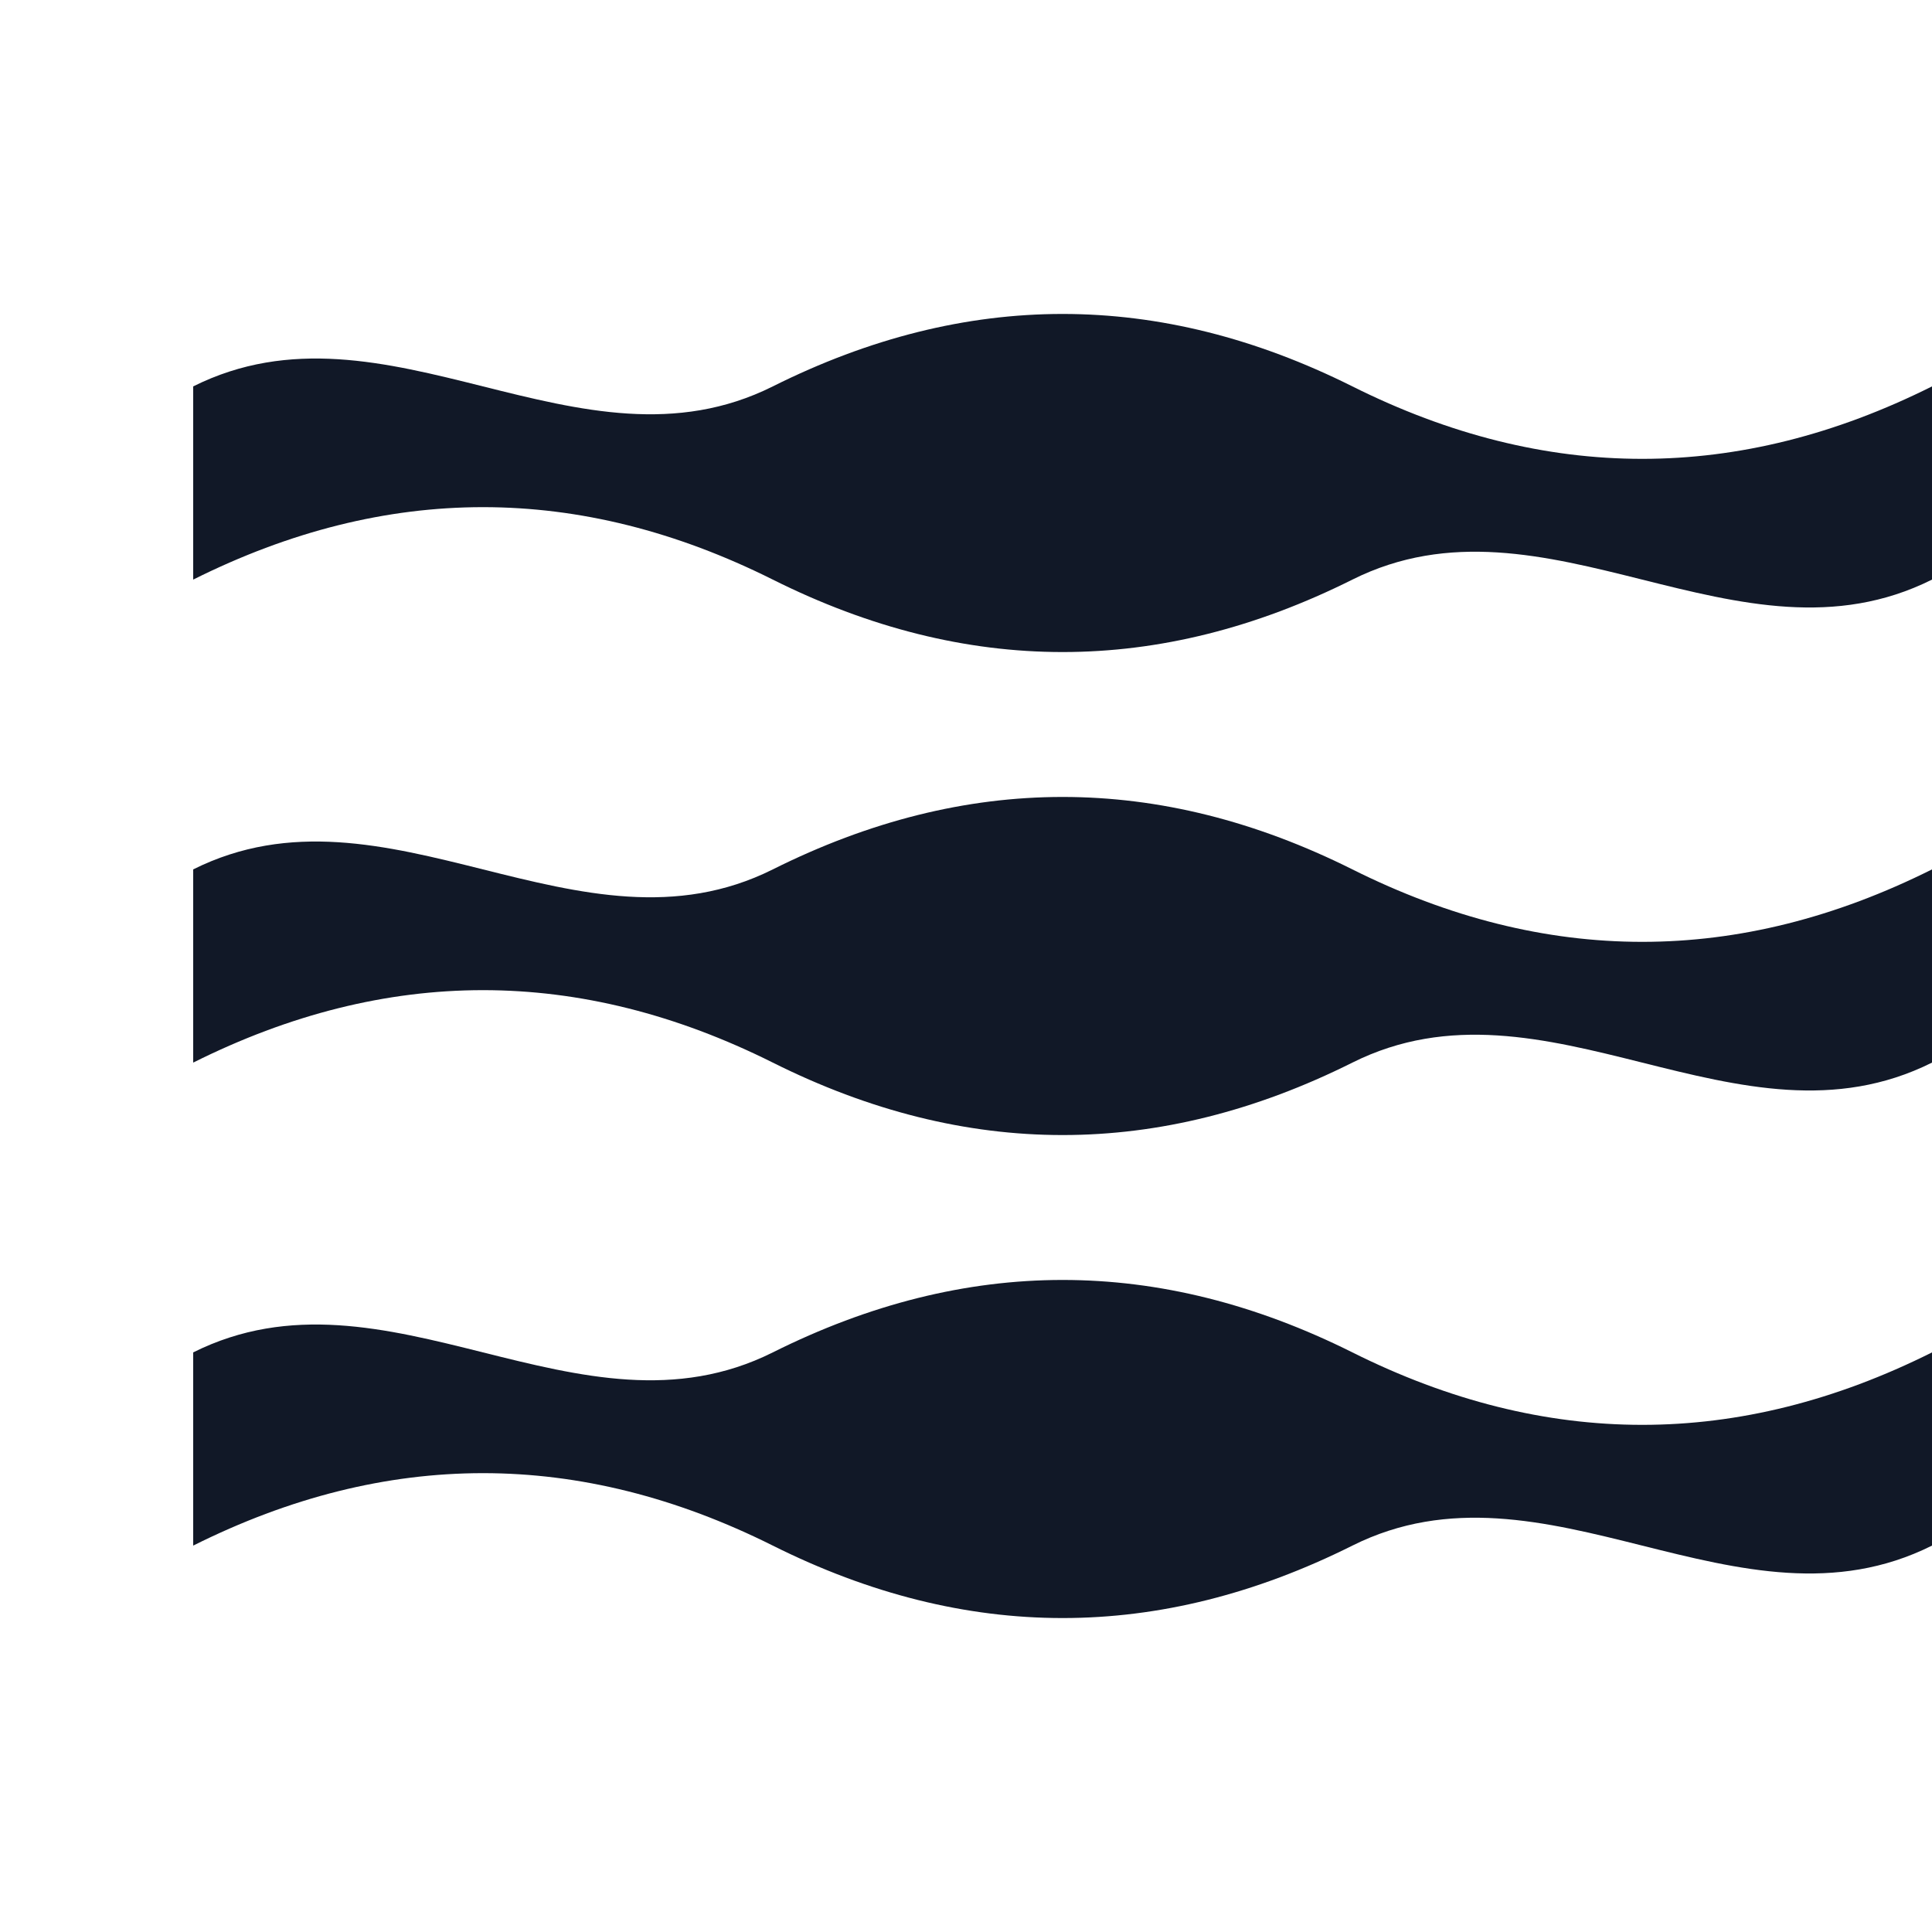
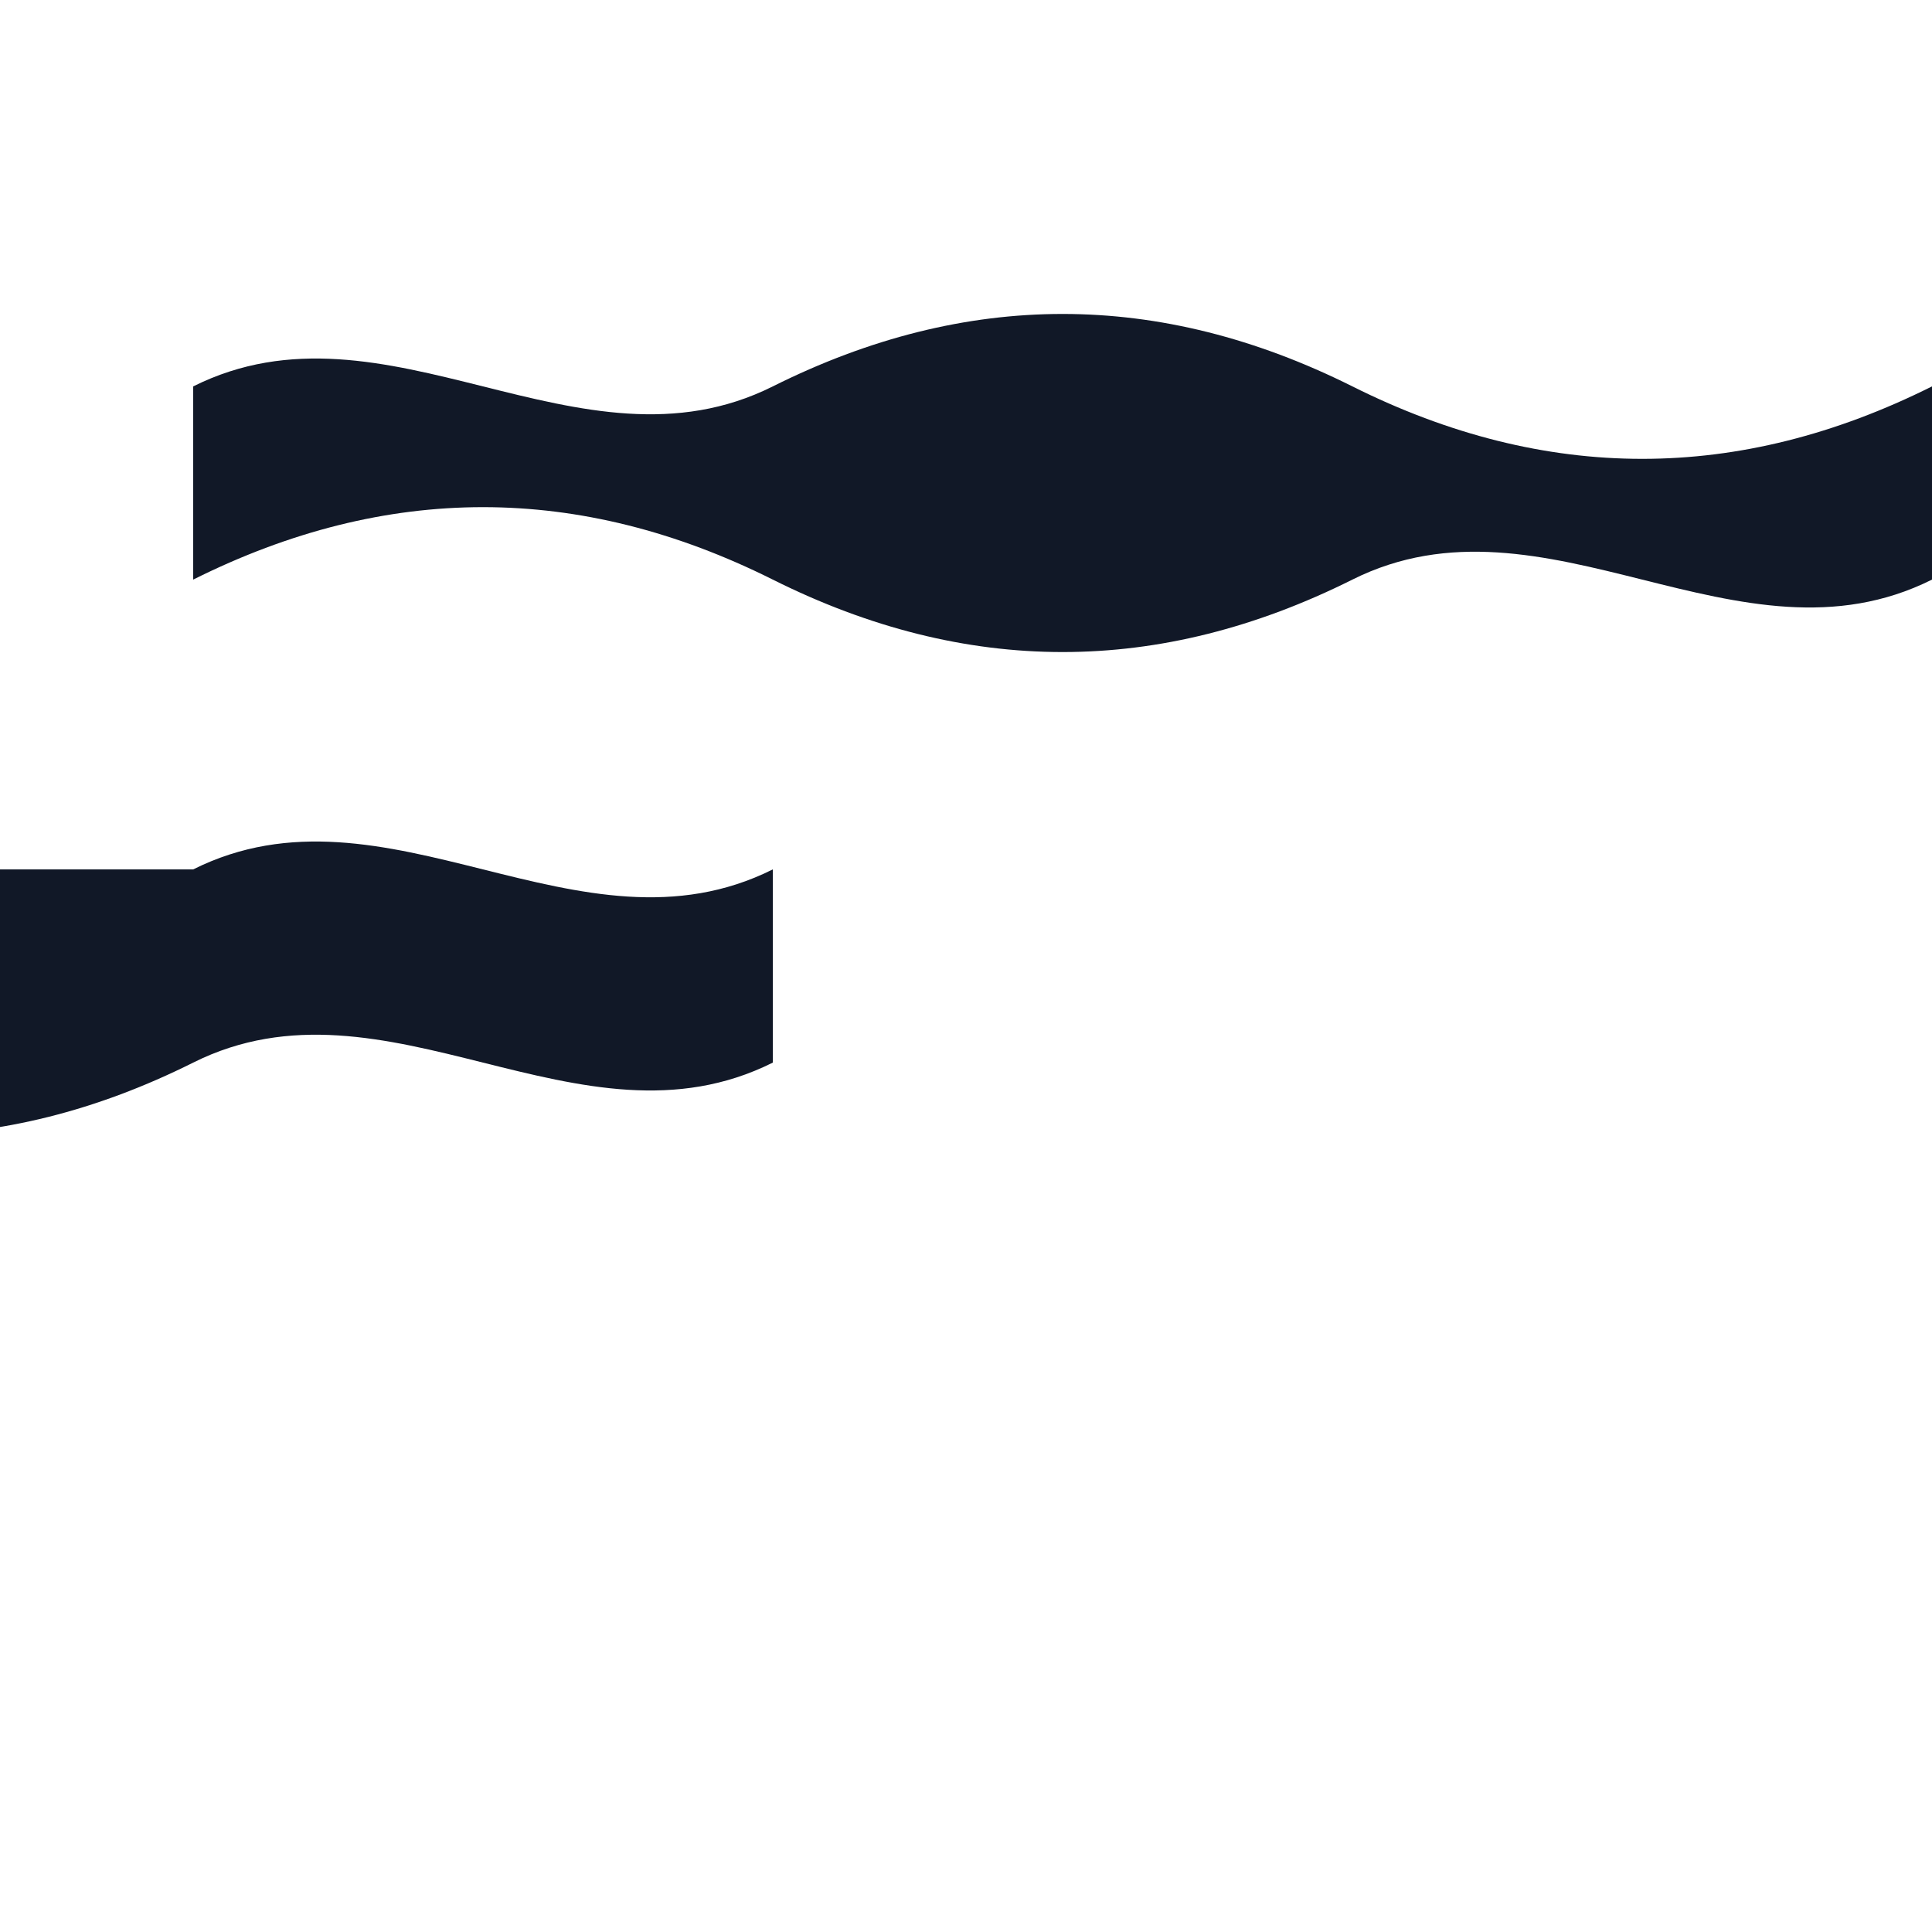
<svg xmlns="http://www.w3.org/2000/svg" width="40" height="40" viewBox="0 0 40 40" fill="none">
  <path fill="#111827" d="M4 8c4-2 8 2 12 0s8-2 12 0 8 2 12 0v4c-4 2-8-2-12 0s-8 2-12 0-8-2-12 0V8z" />
-   <path fill="#111827" d="M4 18c4-2 8 2 12 0s8-2 12 0 8 2 12 0v4c-4 2-8-2-12 0s-8 2-12 0-8-2-12 0v-4z" />
-   <path fill="#111827" d="M4 28c4-2 8 2 12 0s8-2 12 0 8 2 12 0v4c-4 2-8-2-12 0s-8 2-12 0-8-2-12 0v-4z" />
+   <path fill="#111827" d="M4 18c4-2 8 2 12 0v4c-4 2-8-2-12 0s-8 2-12 0-8-2-12 0v-4z" />
</svg>